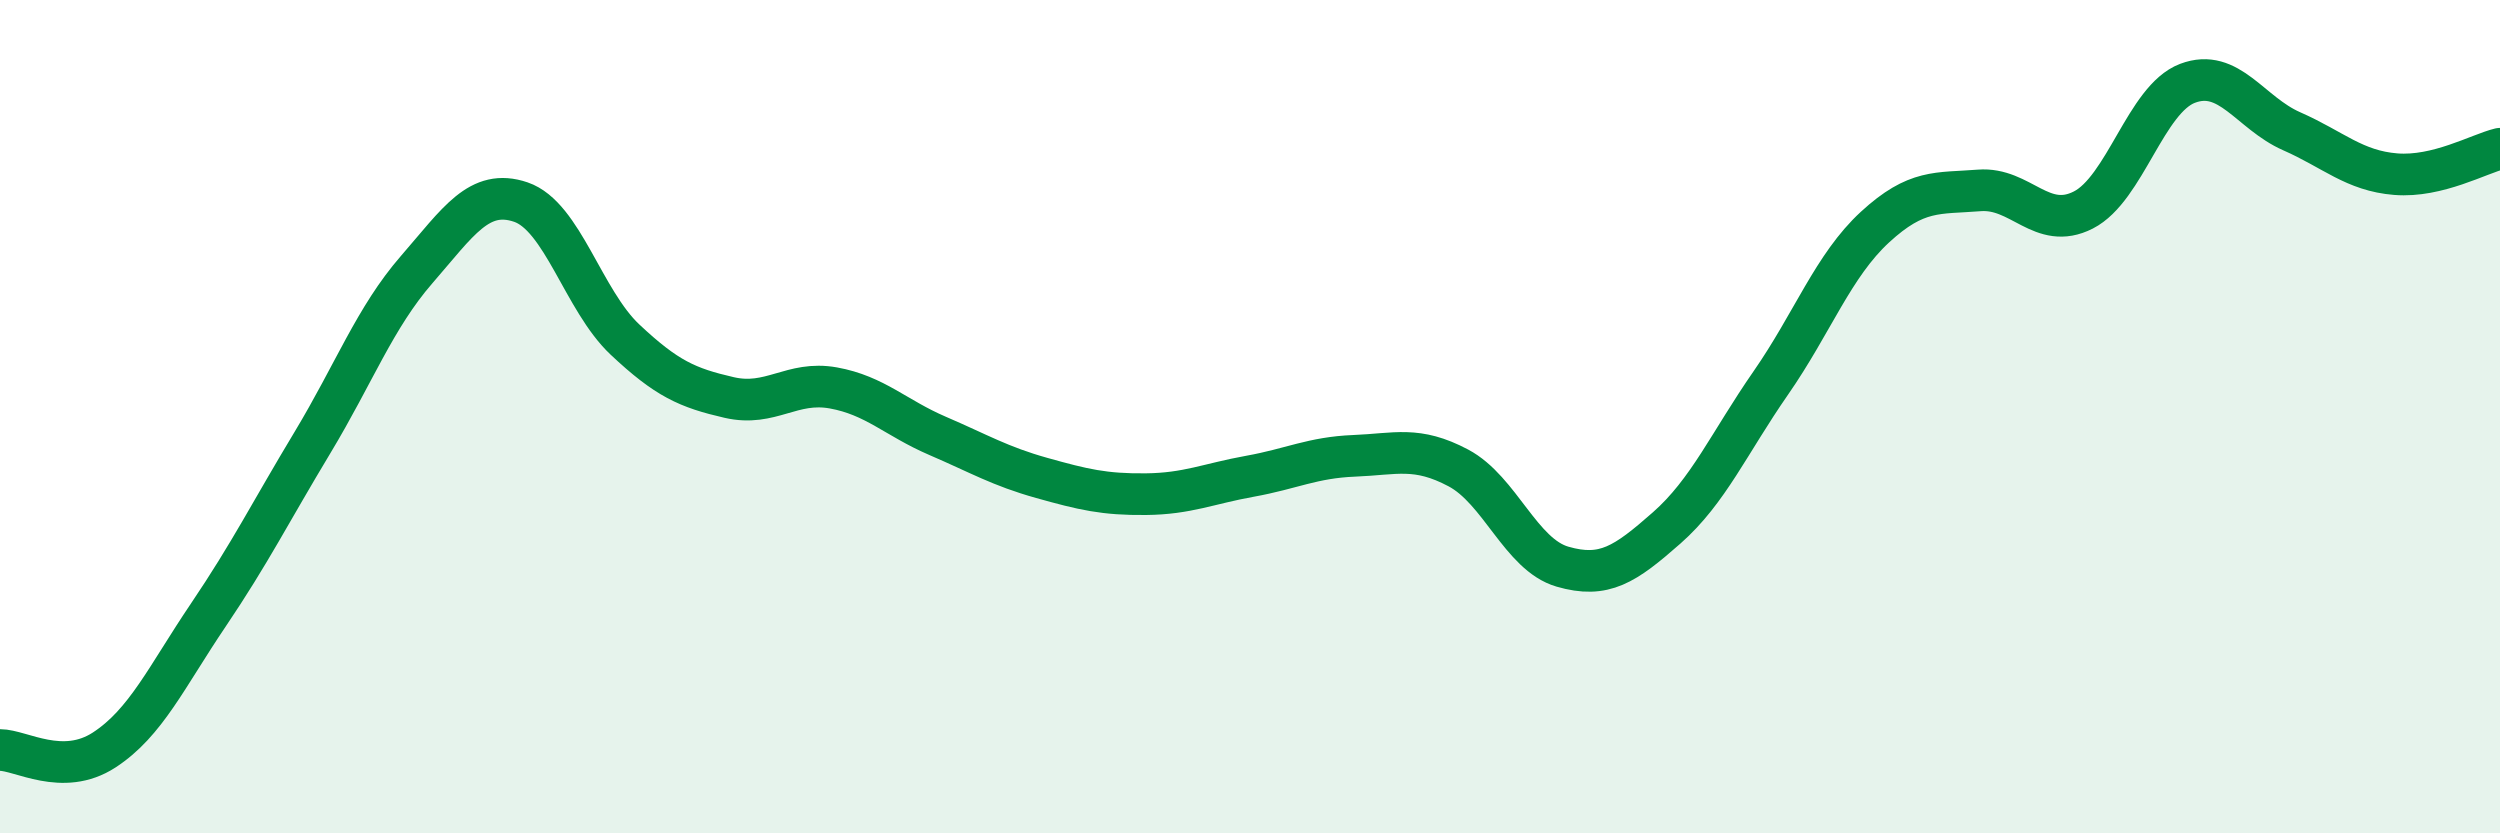
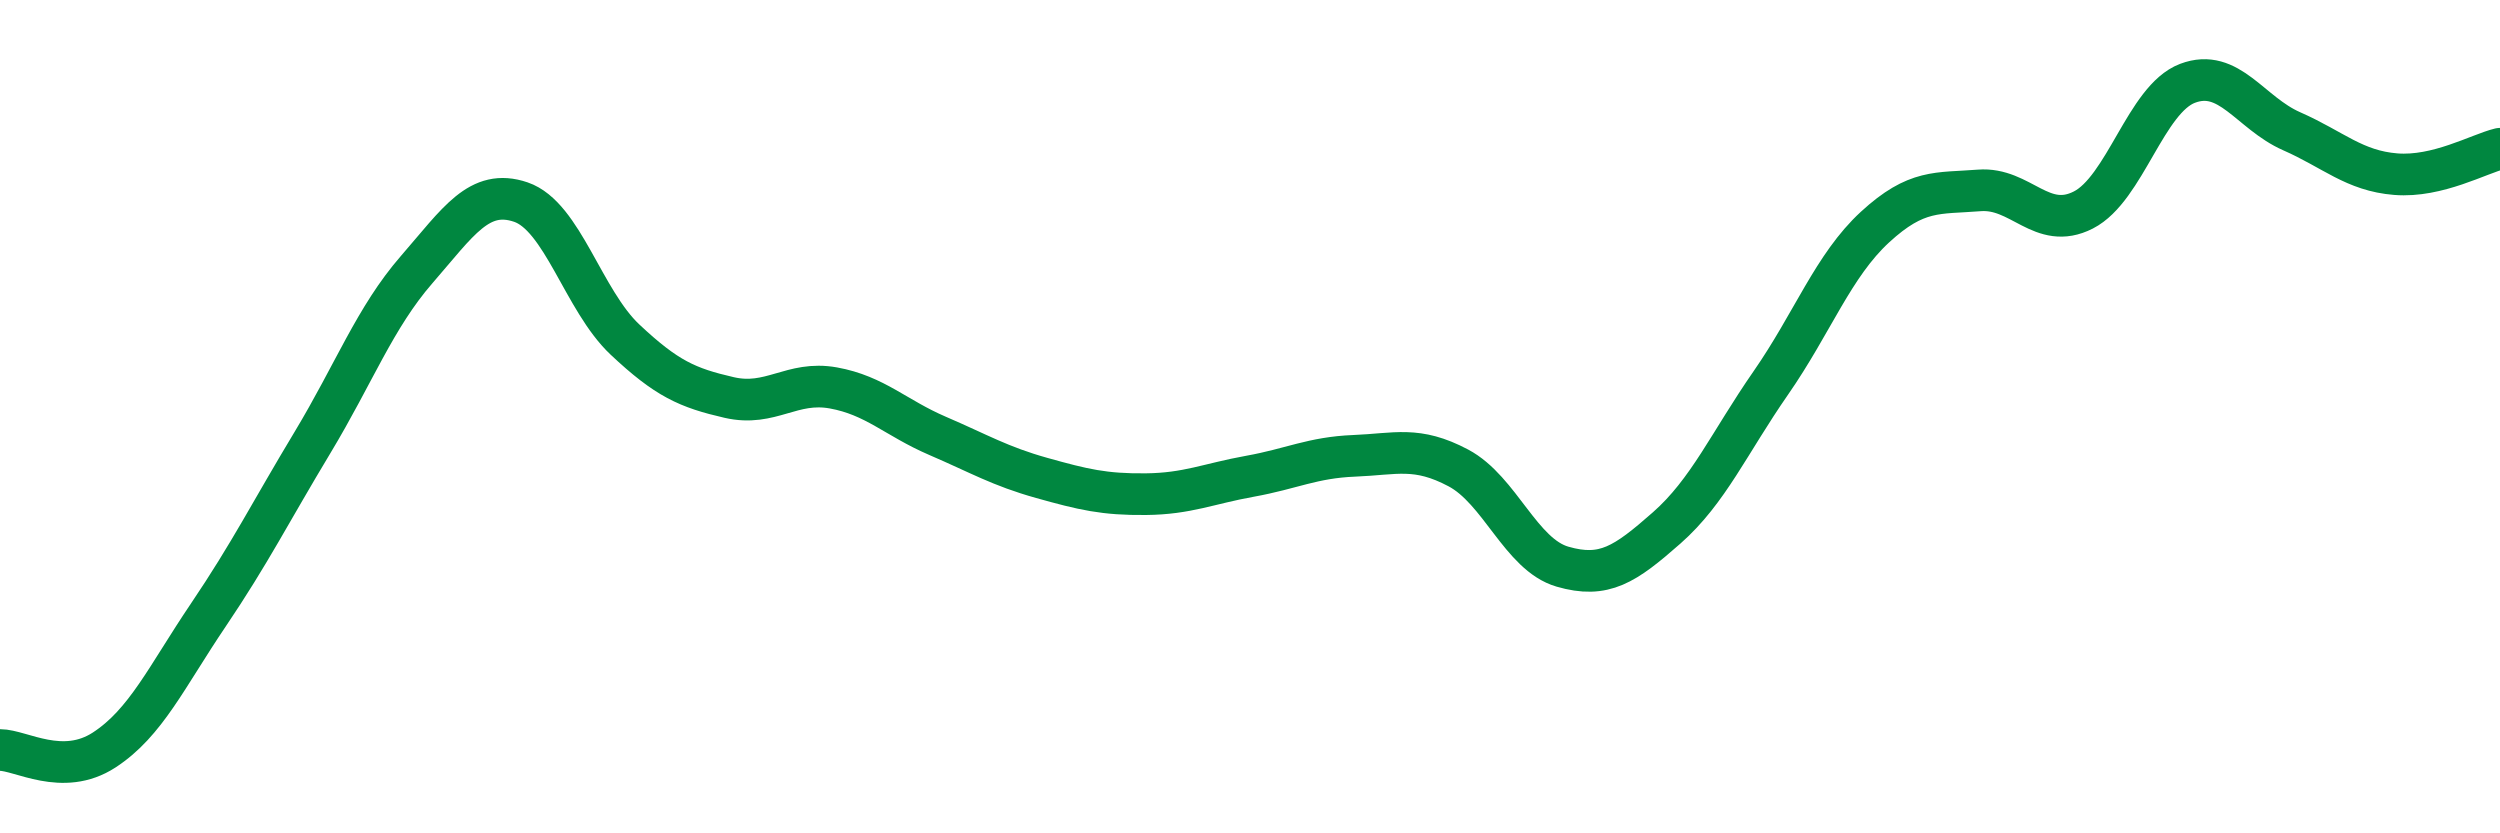
<svg xmlns="http://www.w3.org/2000/svg" width="60" height="20" viewBox="0 0 60 20">
-   <path d="M 0,18 C 0.5,18 1.5,18.65 2.5,18 C 3.5,17.35 4,16.24 5,14.76 C 6,13.28 6.5,12.28 7.5,10.62 C 8.5,8.96 9,7.62 10,6.47 C 11,5.32 11.5,4.51 12.5,4.85 C 13.5,5.19 14,7.21 15,8.15 C 16,9.09 16.5,9.31 17.5,9.54 C 18.5,9.77 19,9.13 20,9.31 C 21,9.49 21.5,10.03 22.5,10.46 C 23.5,10.89 24,11.19 25,11.47 C 26,11.75 26.5,11.87 27.5,11.86 C 28.5,11.85 29,11.61 30,11.43 C 31,11.25 31.5,10.98 32.5,10.94 C 33.5,10.9 34,10.7 35,11.23 C 36,11.76 36.5,13.31 37.5,13.6 C 38.5,13.89 39,13.55 40,12.67 C 41,11.79 41.5,10.63 42.5,9.19 C 43.5,7.75 44,6.37 45,5.45 C 46,4.53 46.5,4.65 47.5,4.57 C 48.5,4.49 49,5.55 50,5.04 C 51,4.53 51.5,2.38 52.5,2 C 53.5,1.62 54,2.71 55,3.15 C 56,3.59 56.5,4.1 57.5,4.18 C 58.5,4.26 59.5,3.69 60,3.57L60 20L0 20Z" fill="#008740" opacity="0.1" stroke-linecap="round" stroke-linejoin="round" />
  <path d="M 0,18 C 0.5,18 1.5,18.65 2.5,18 C 3.5,17.35 4,16.24 5,14.76 C 6,13.28 6.5,12.28 7.5,10.62 C 8.5,8.96 9,7.62 10,6.47 C 11,5.32 11.5,4.51 12.5,4.85 C 13.5,5.19 14,7.21 15,8.15 C 16,9.09 16.5,9.31 17.5,9.54 C 18.5,9.77 19,9.13 20,9.31 C 21,9.49 21.5,10.03 22.5,10.46 C 23.5,10.89 24,11.19 25,11.47 C 26,11.75 26.5,11.87 27.5,11.86 C 28.5,11.85 29,11.61 30,11.43 C 31,11.25 31.5,10.98 32.5,10.94 C 33.5,10.9 34,10.7 35,11.23 C 36,11.76 36.5,13.31 37.5,13.6 C 38.5,13.89 39,13.55 40,12.67 C 41,11.79 41.5,10.63 42.5,9.19 C 43.5,7.75 44,6.37 45,5.45 C 46,4.53 46.5,4.65 47.5,4.57 C 48.5,4.49 49,5.55 50,5.04 C 51,4.53 51.5,2.38 52.5,2 C 53.5,1.62 54,2.71 55,3.15 C 56,3.59 56.5,4.1 57.5,4.18 C 58.5,4.26 59.5,3.69 60,3.57" stroke="#008740" stroke-width="1" fill="none" stroke-linecap="round" stroke-linejoin="round" />
</svg>